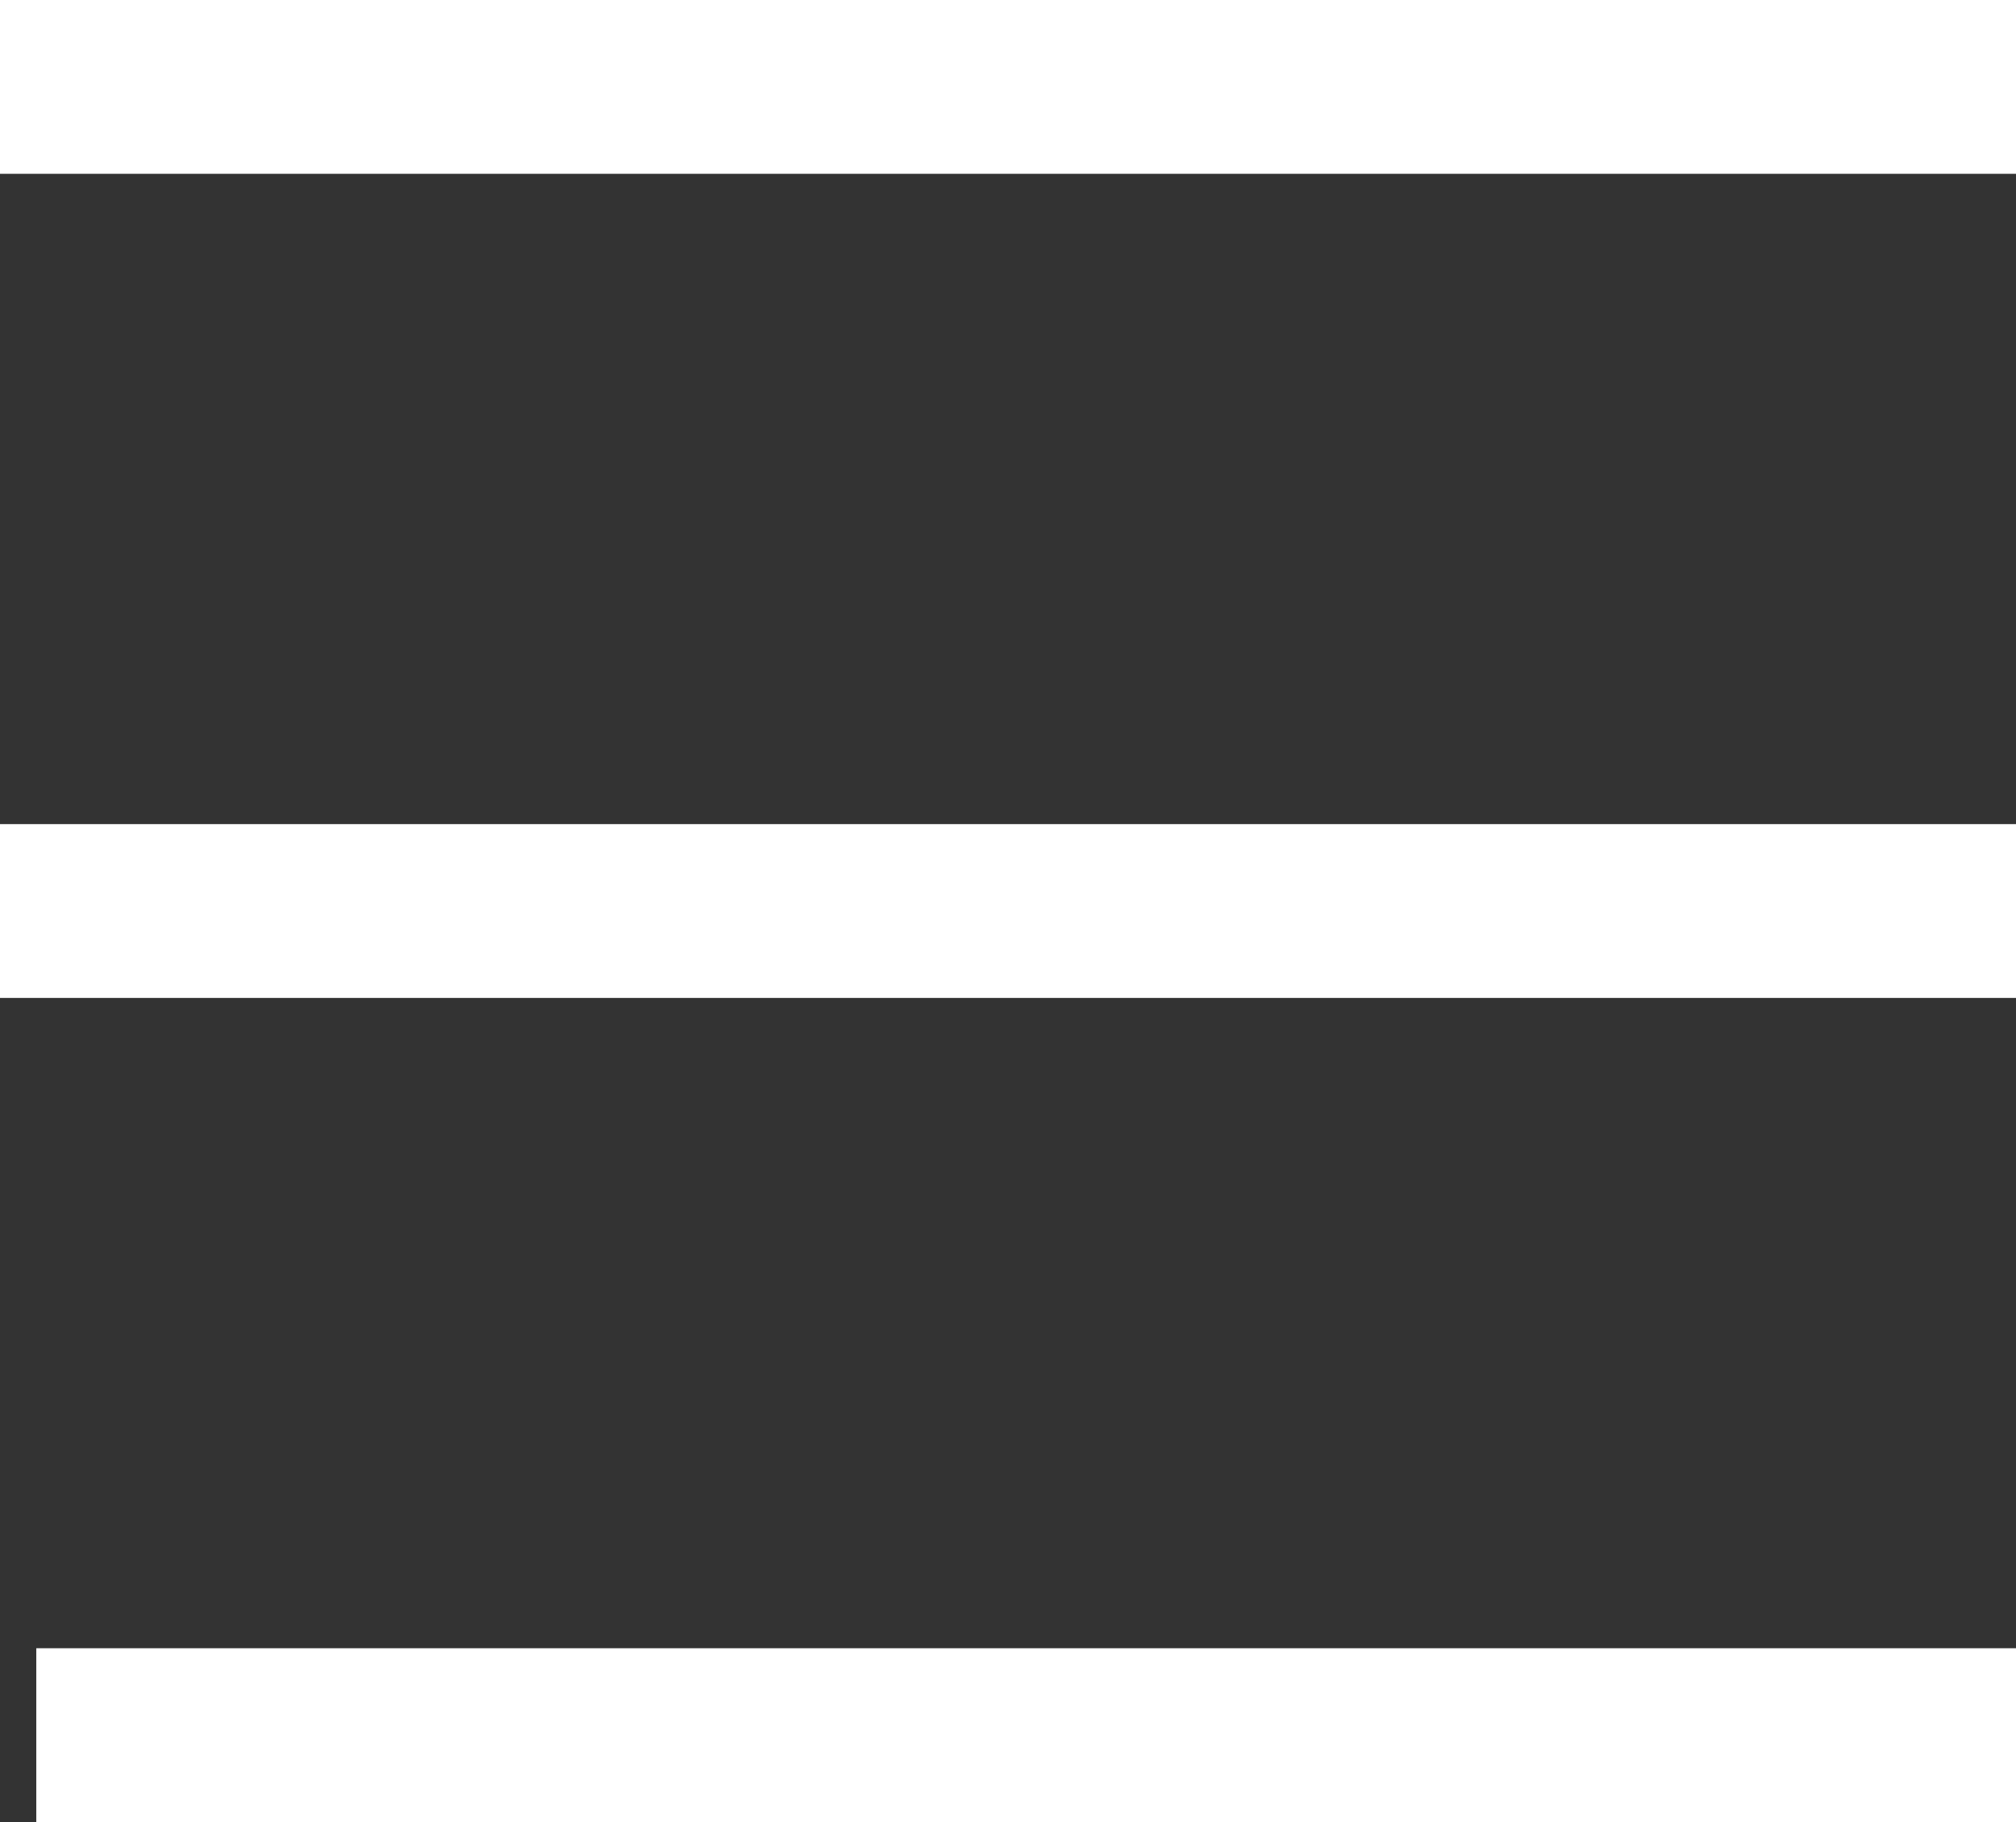
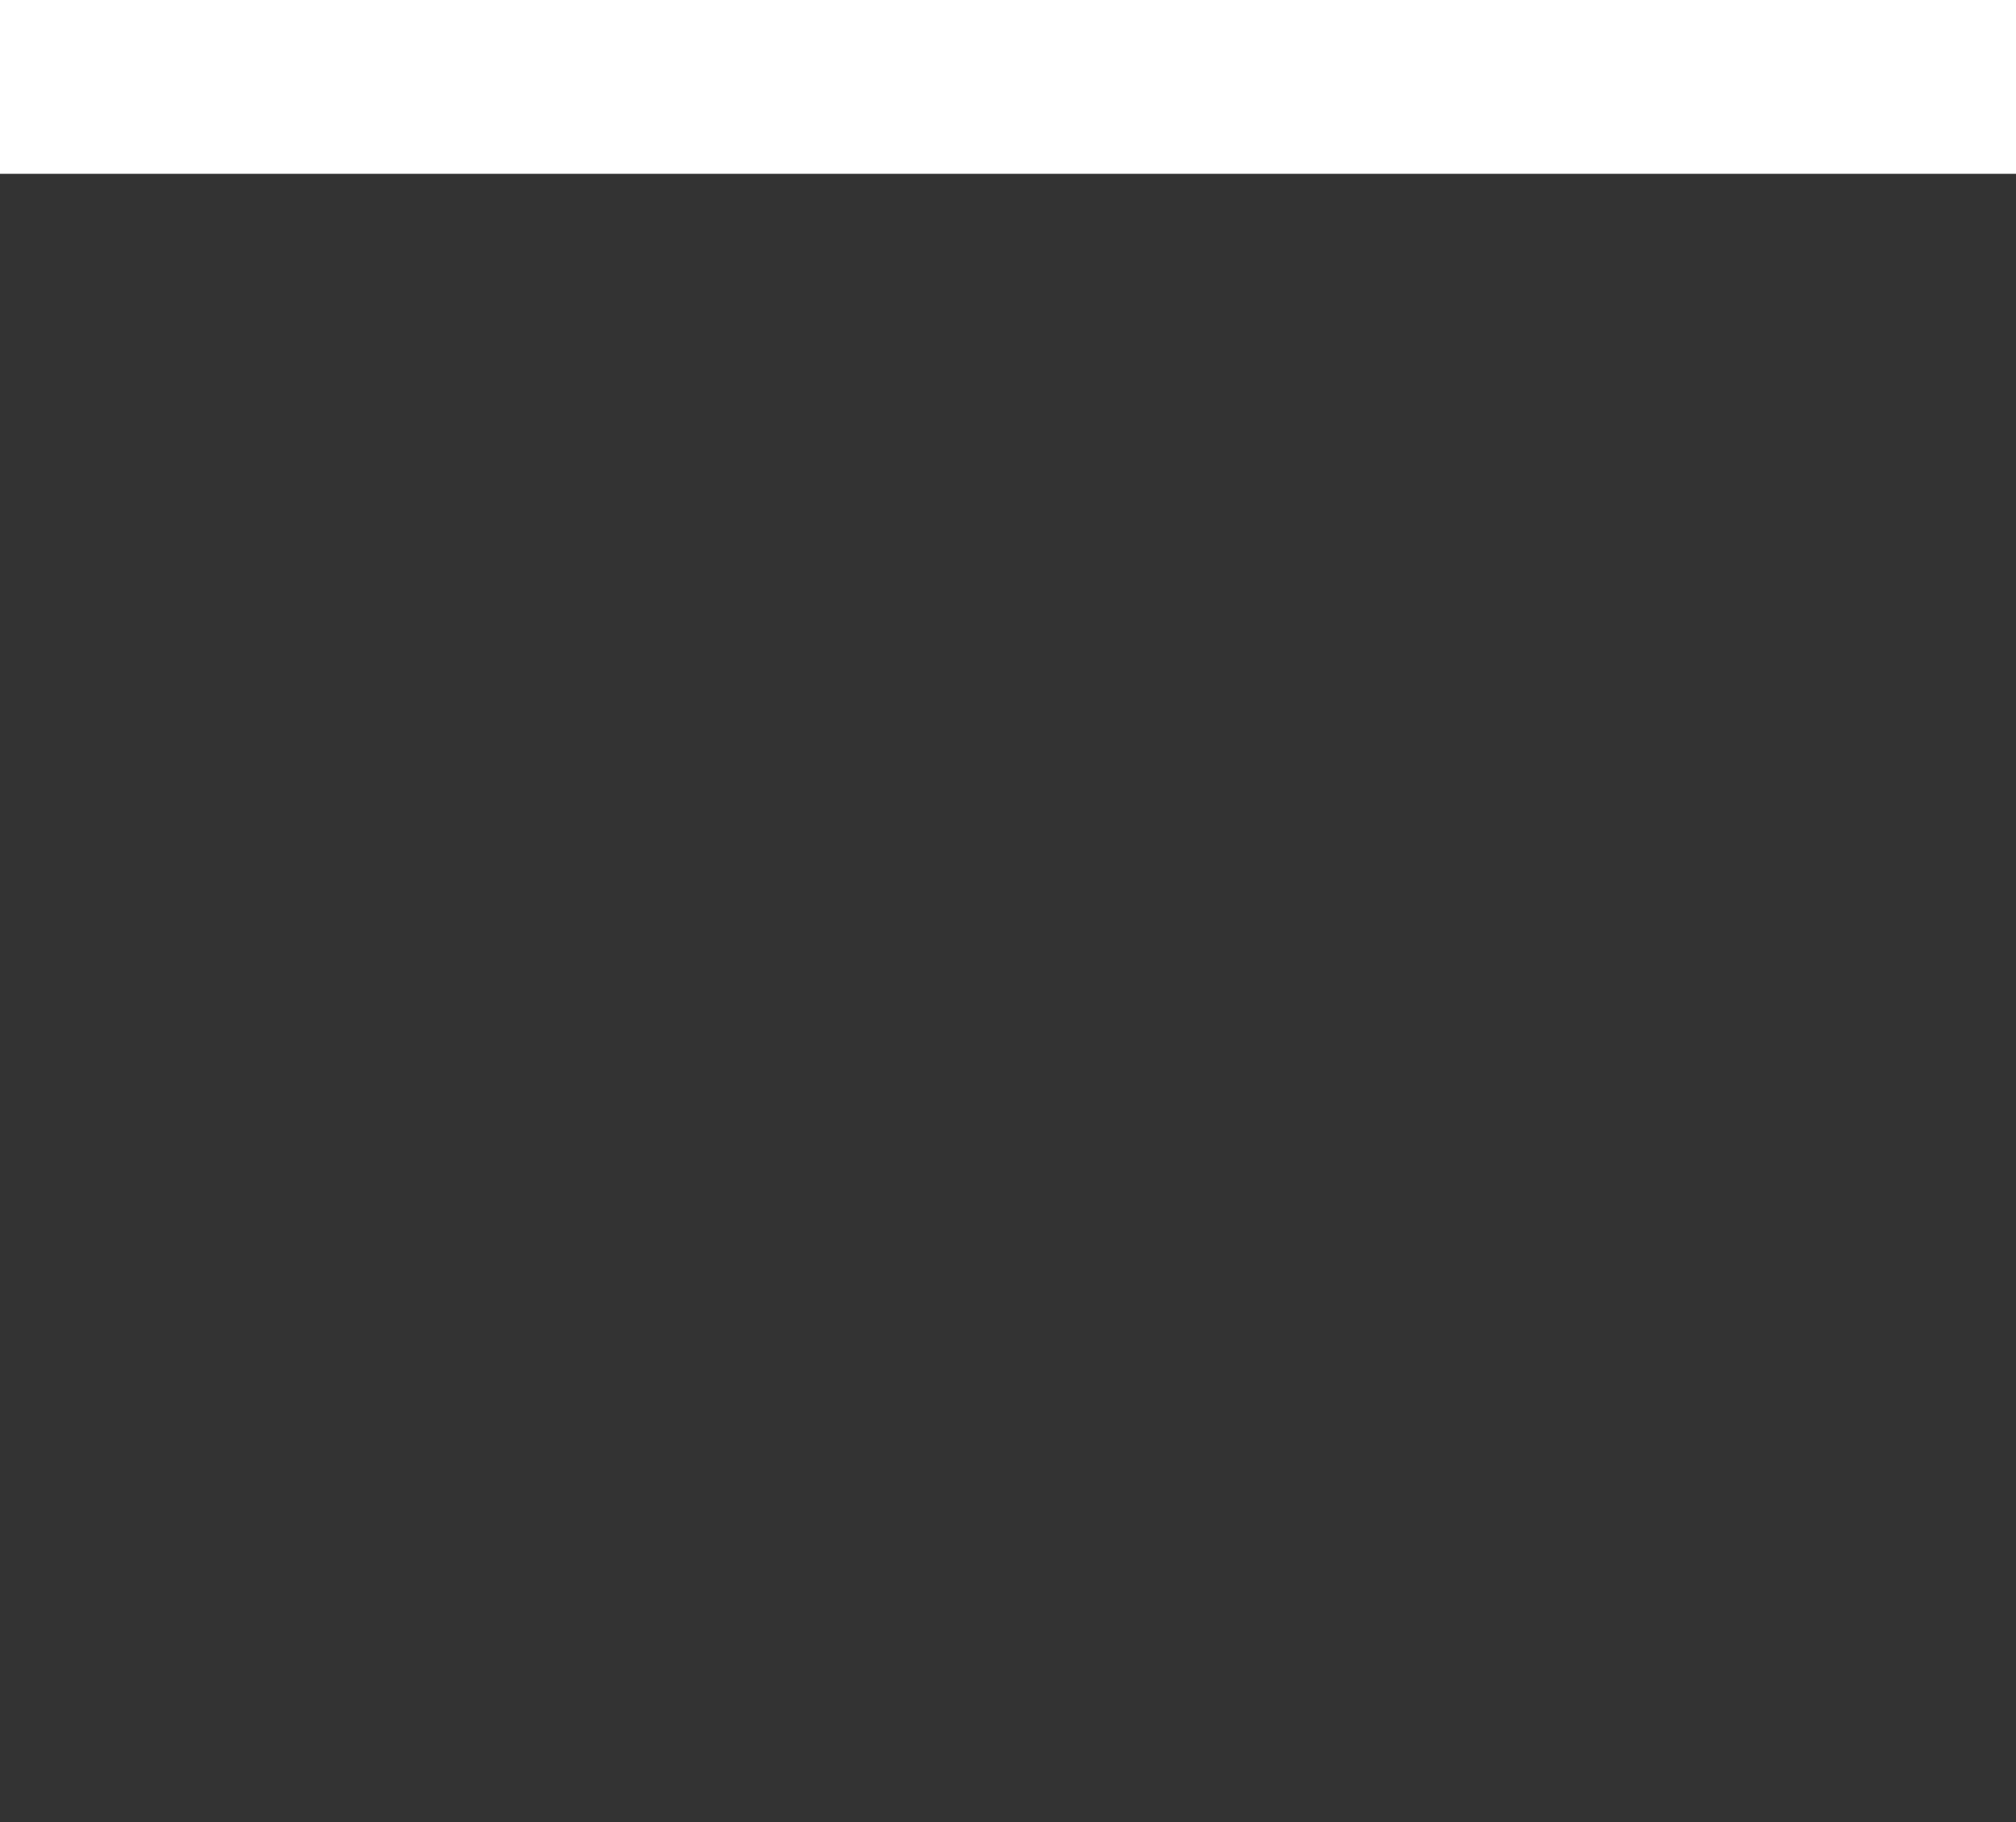
<svg xmlns="http://www.w3.org/2000/svg" width="34.789" height="31.45" viewBox="0 0 34.789 31.45">
  <rect x="0" y="0" width="34.789" height="31.45" fill="#333333" stroke="none" />
  <g id="hamburger" transform="translate(-1845 -83.5)">
    <g id="Group_4894" data-name="Group 4894" transform="translate(1845 85)">
      <line id="Line_9" data-name="Line 9" x1="34.789" fill="none" stroke="#fff" stroke-width="3" />
-       <line id="Line_10" data-name="Line 10" x1="34.789" transform="translate(0 14.225)" fill="none" stroke="#fff" stroke-width="3" />
-       <line id="Line_11" data-name="Line 11" x1="34.163" transform="translate(0.626 28.45)" fill="none" stroke="#fff" stroke-width="3" />
    </g>
  </g>
</svg>